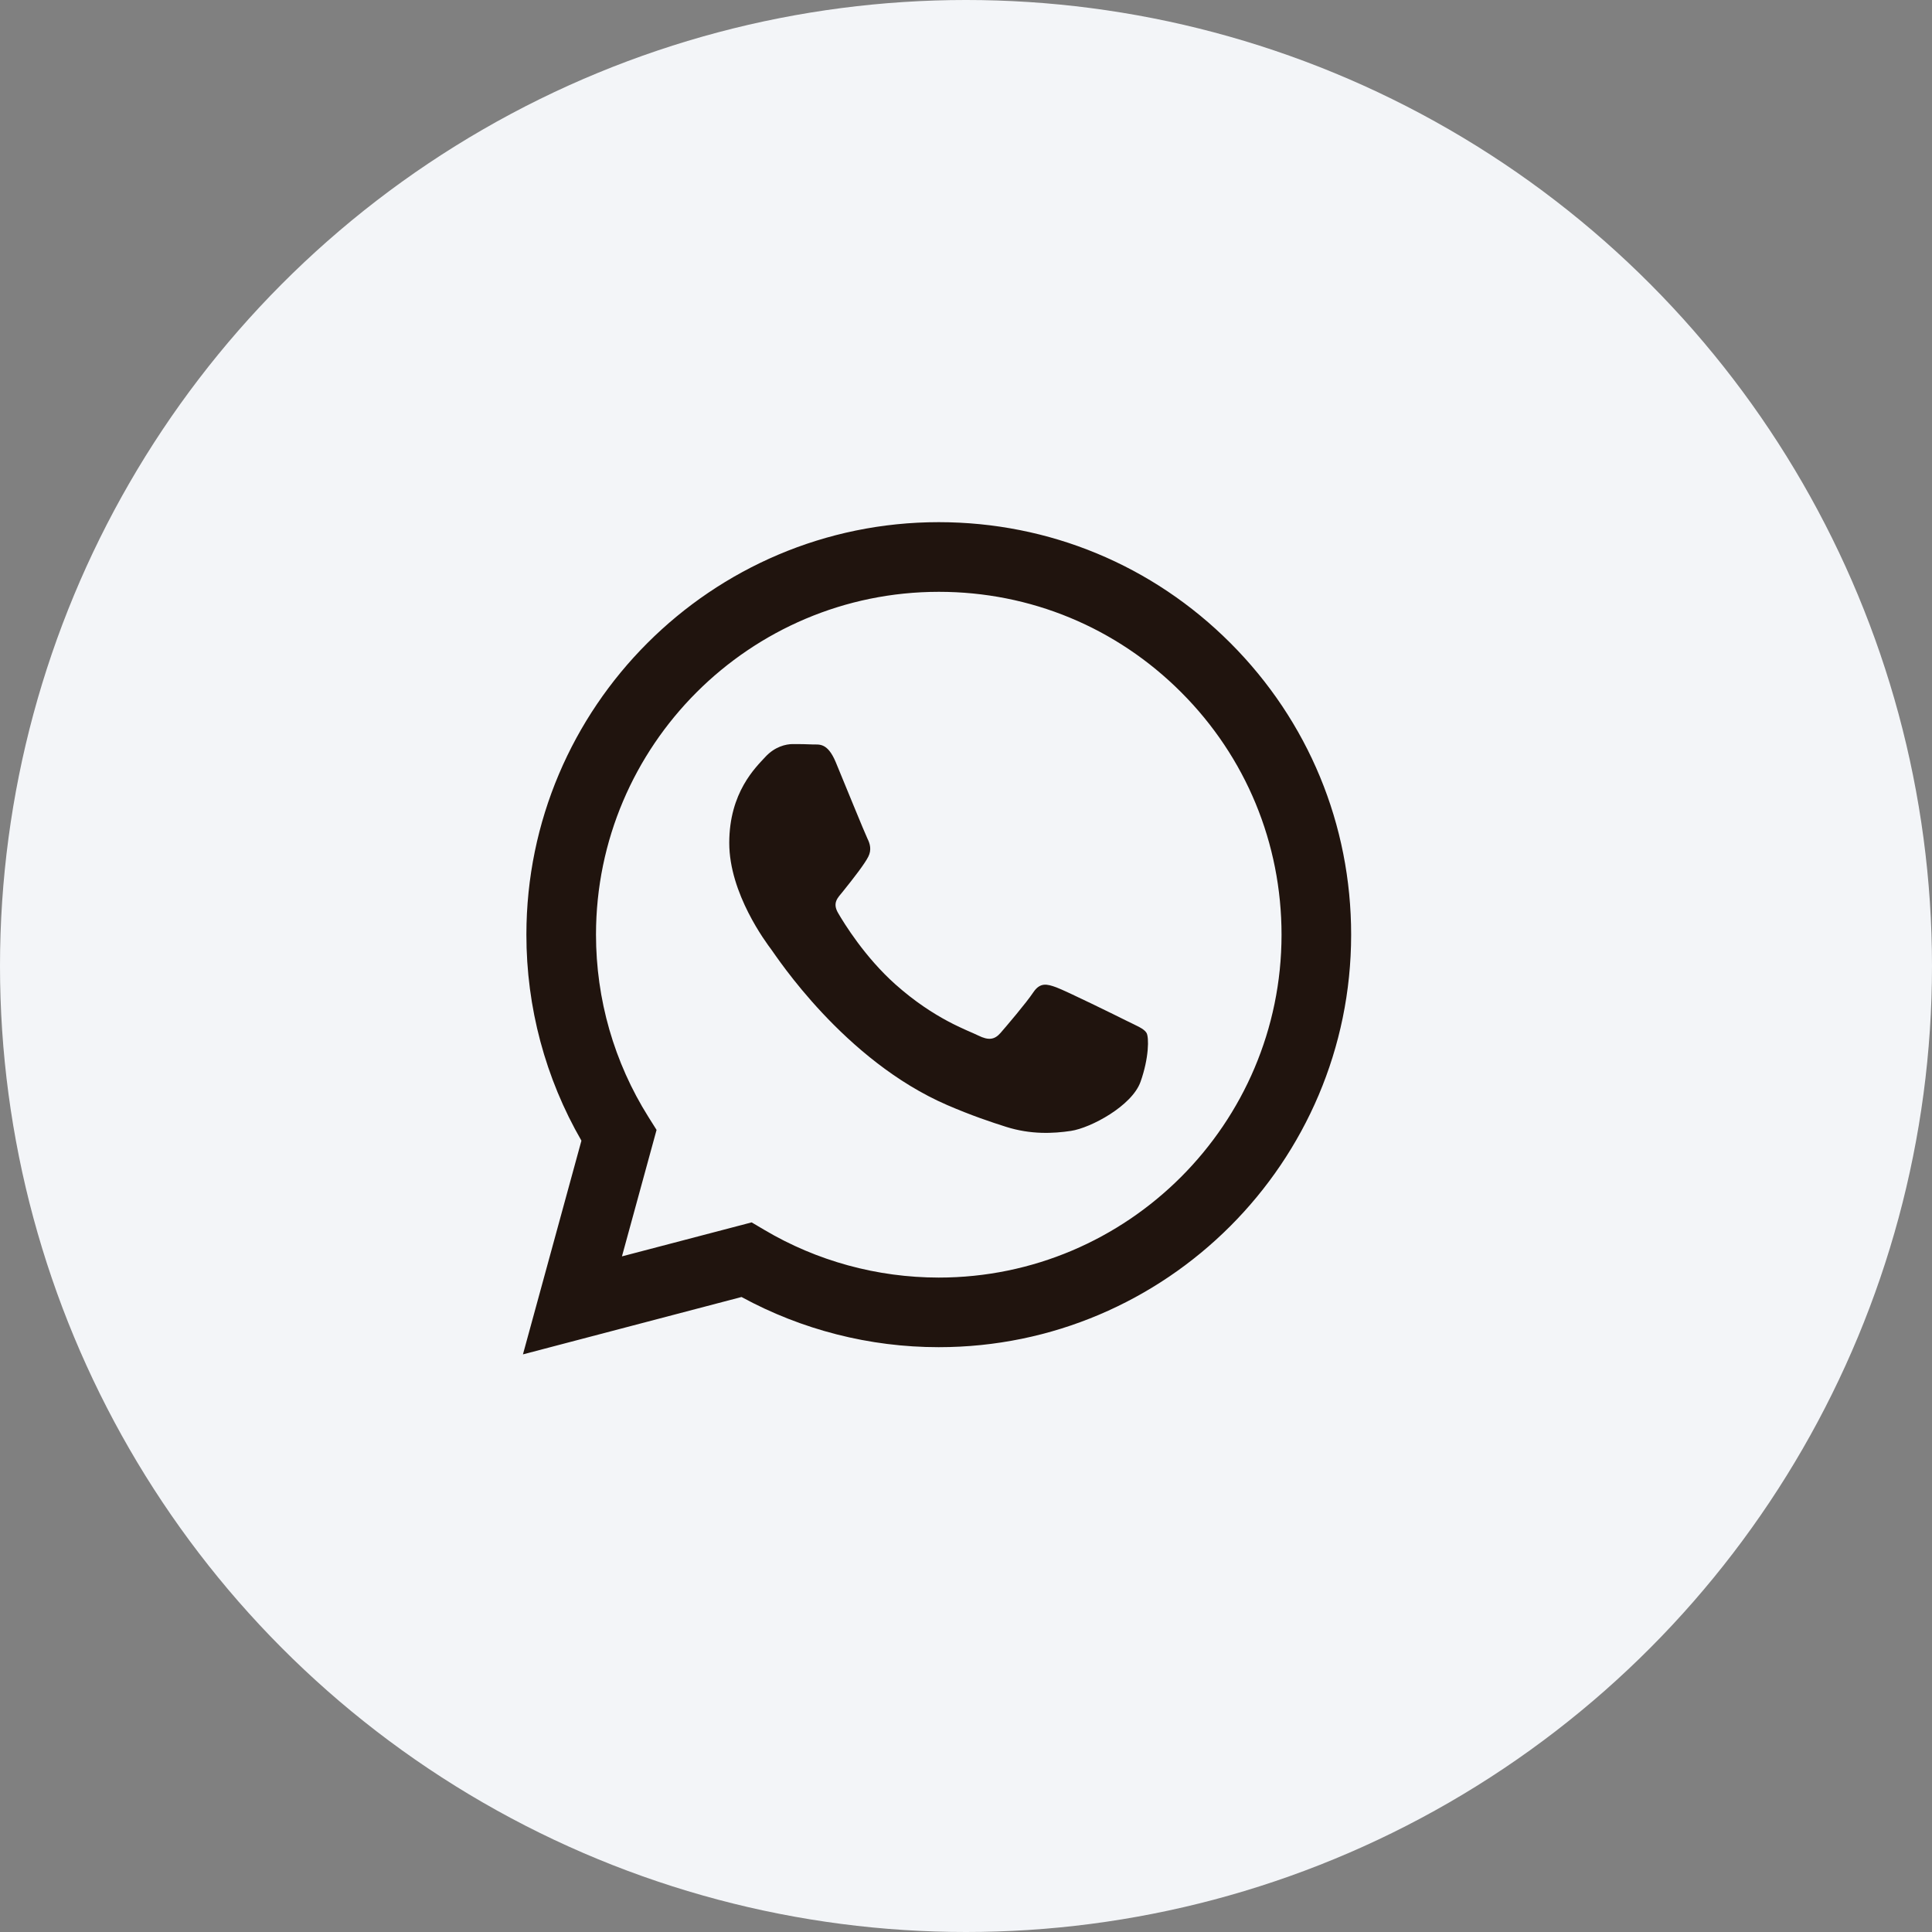
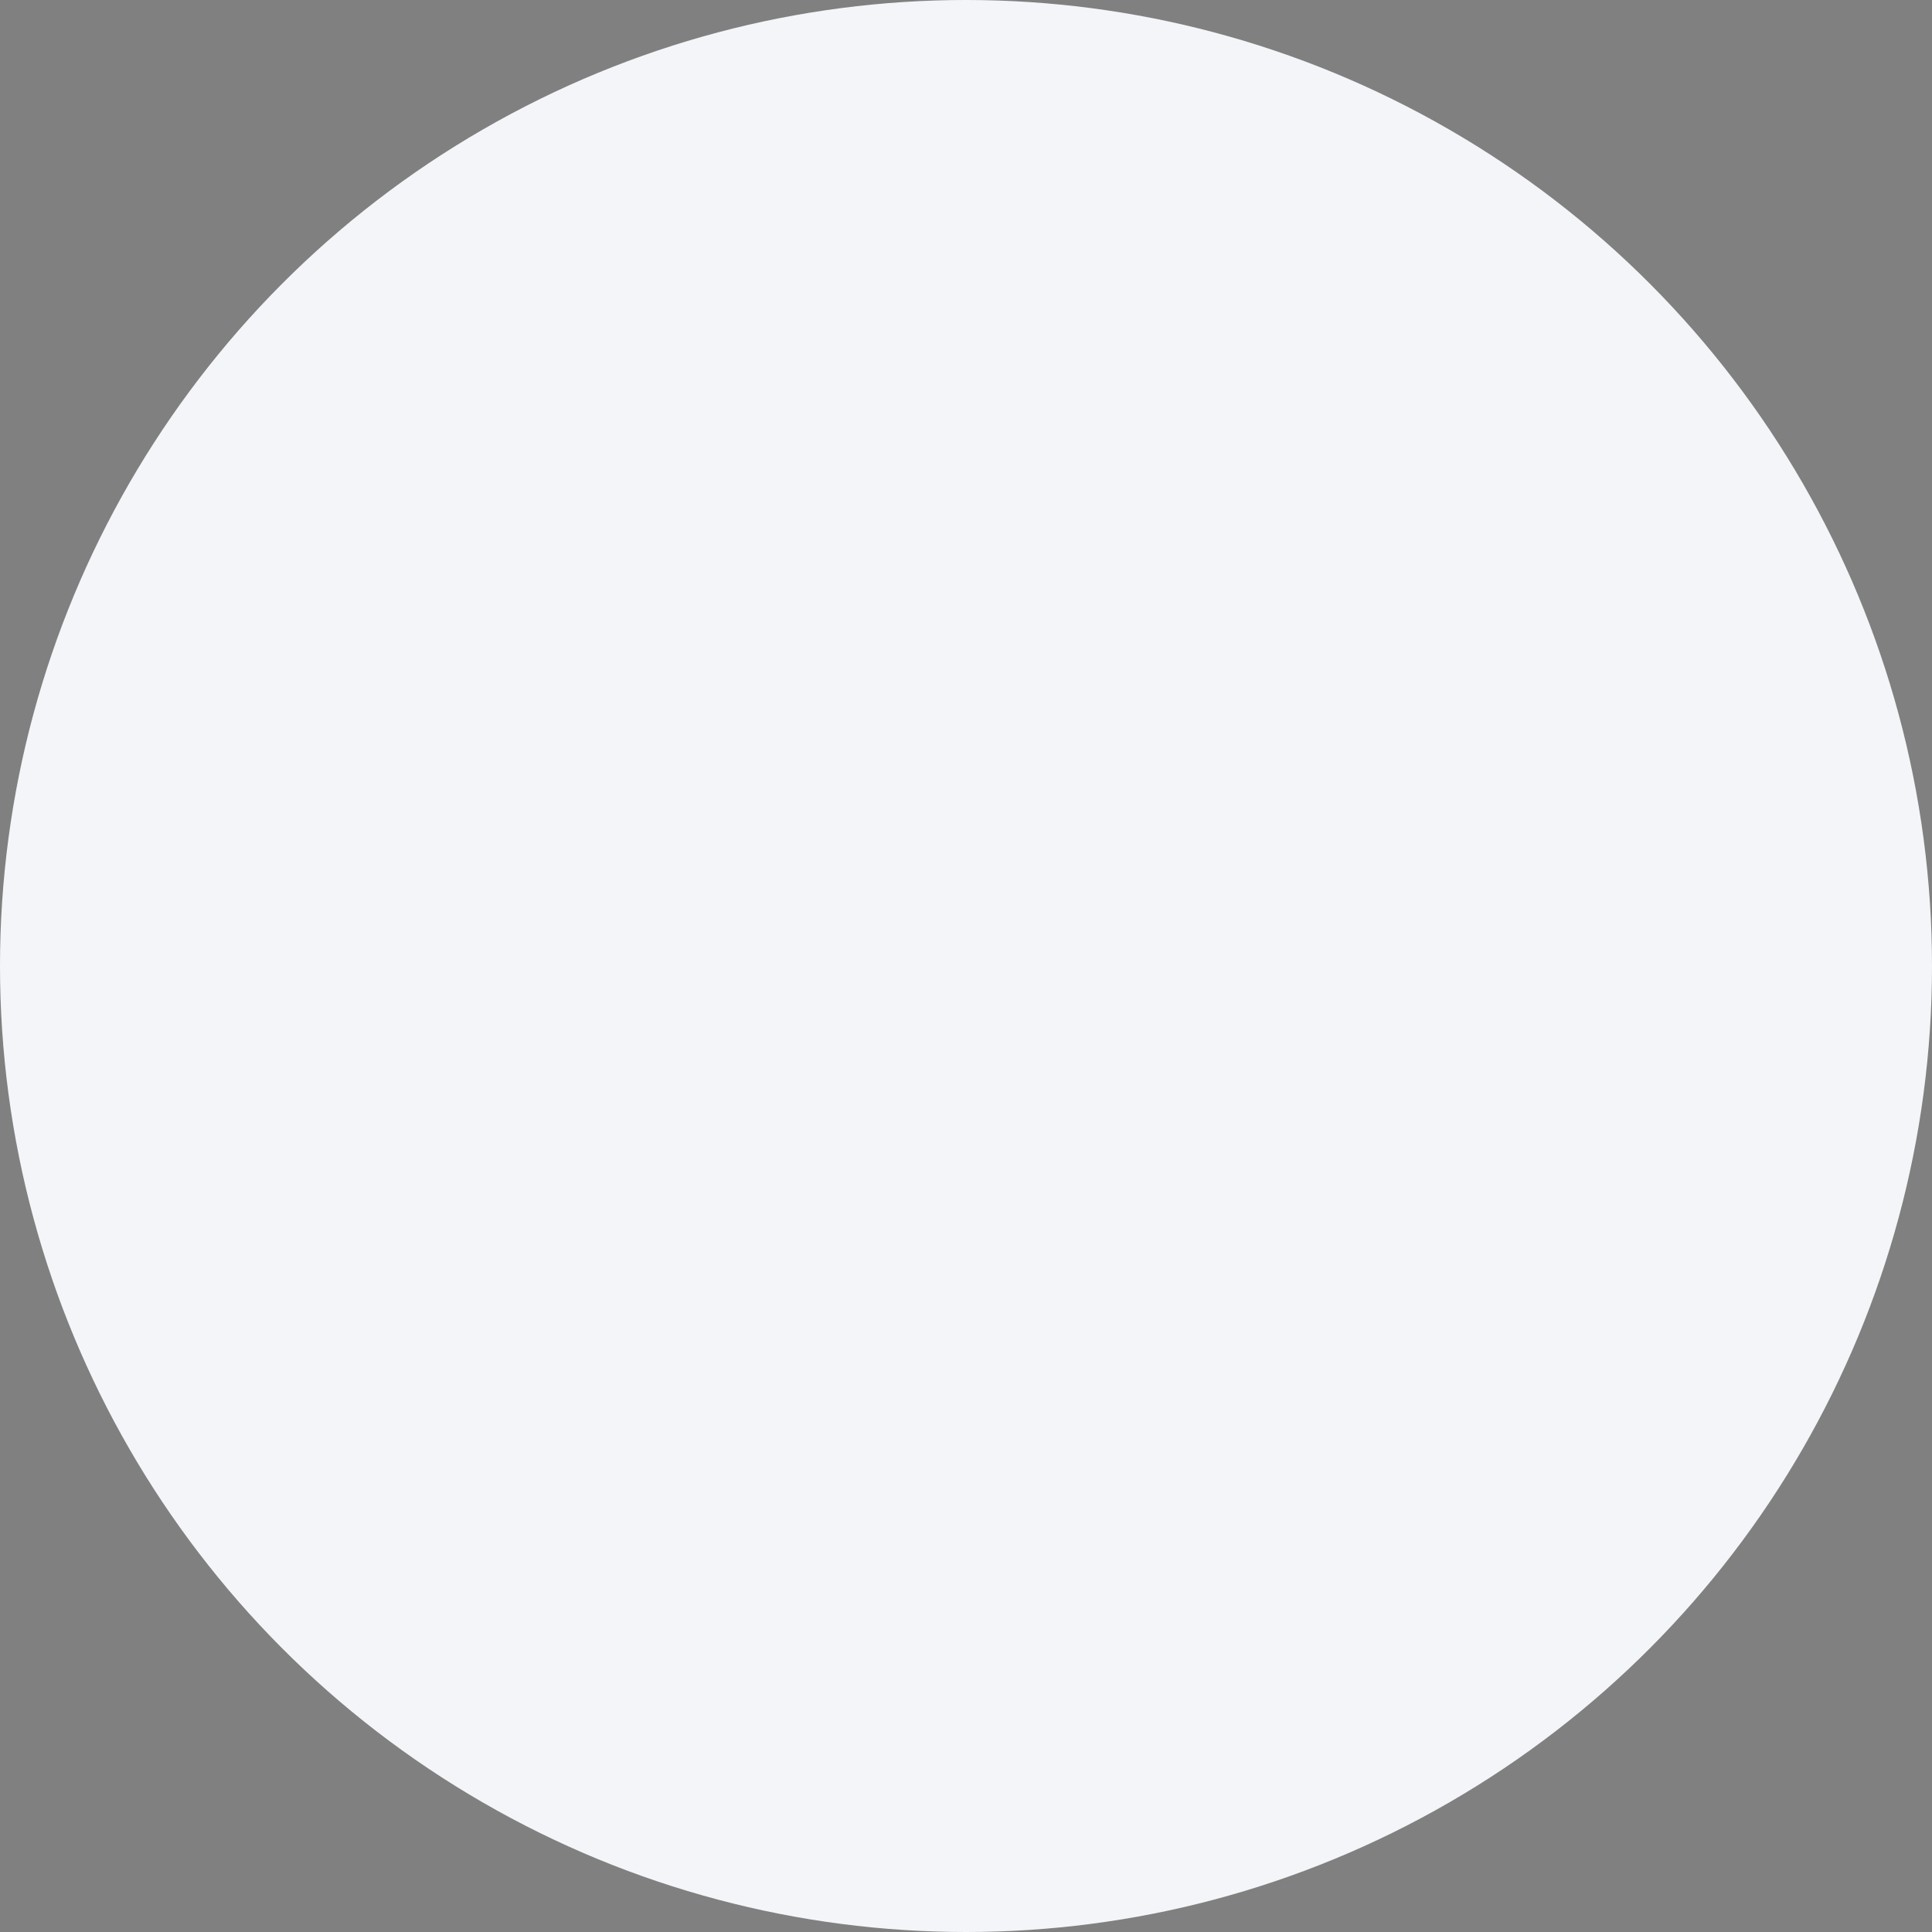
<svg xmlns="http://www.w3.org/2000/svg" width="37" height="37" viewBox="0 0 37 37" fill="none">
  <rect x="0" y="0" width="37" height="37" fill="#808080" stroke="none" />
  <circle cx="18.5" cy="18.5" r="18.5" fill="#F3F5F8" />
  <g clip-path="url(#clip0_488_2133)">
-     <path fill-rule="evenodd" clip-rule="evenodd" d="M23.565 12.316C22.074 10.823 20.091 10.001 17.978 10C13.625 10 10.083 13.543 10.081 17.897C10.08 19.289 10.444 20.648 11.135 21.845L10.015 25.938L14.201 24.839C15.355 25.468 16.654 25.8 17.975 25.8H17.979C22.331 25.8 25.874 22.258 25.876 17.903C25.877 15.793 25.056 13.809 23.565 12.316ZM17.978 24.467H17.976C16.798 24.466 15.643 24.15 14.635 23.552L14.395 23.41L11.911 24.061L12.574 21.639L12.418 21.391C11.761 20.346 11.414 19.138 11.414 17.897C11.416 14.278 14.36 11.334 17.981 11.334C19.734 11.334 21.383 12.018 22.622 13.259C23.861 14.499 24.543 16.149 24.543 17.903C24.541 21.522 21.596 24.467 17.978 24.467ZM21.579 19.551C21.382 19.452 20.411 18.975 20.23 18.909C20.05 18.843 19.918 18.81 19.787 19.007C19.655 19.205 19.277 19.649 19.162 19.781C19.047 19.913 18.932 19.929 18.734 19.831C18.537 19.732 17.901 19.523 17.147 18.851C16.561 18.328 16.165 17.682 16.05 17.484C15.935 17.286 16.049 17.19 16.136 17.081C16.35 16.816 16.564 16.538 16.629 16.406C16.695 16.275 16.662 16.159 16.613 16.061C16.564 15.962 16.169 14.991 16.005 14.595C15.844 14.211 15.682 14.263 15.56 14.257C15.446 14.251 15.314 14.25 15.182 14.25C15.051 14.25 14.837 14.299 14.656 14.497C14.475 14.694 13.966 15.172 13.966 16.143C13.966 17.114 14.673 18.053 14.771 18.184C14.87 18.316 16.163 20.309 18.142 21.164C18.613 21.367 18.98 21.489 19.267 21.58C19.74 21.73 20.17 21.709 20.51 21.658C20.889 21.601 21.677 21.18 21.842 20.719C22.006 20.259 22.006 19.863 21.957 19.781C21.908 19.699 21.776 19.649 21.579 19.551Z" fill="#20140E" />
+     <path fill-rule="evenodd" clip-rule="evenodd" d="M23.565 12.316C22.074 10.823 20.091 10.001 17.978 10C13.625 10 10.083 13.543 10.081 17.897C10.08 19.289 10.444 20.648 11.135 21.845L10.015 25.938L14.201 24.839C15.355 25.468 16.654 25.8 17.975 25.8H17.979C22.331 25.8 25.874 22.258 25.876 17.903C25.877 15.793 25.056 13.809 23.565 12.316ZM17.978 24.467H17.976C16.798 24.466 15.643 24.15 14.635 23.552L14.395 23.41L11.911 24.061L12.574 21.639L12.418 21.391C11.761 20.346 11.414 19.138 11.414 17.897C11.416 14.278 14.36 11.334 17.981 11.334C19.734 11.334 21.383 12.018 22.622 13.259C23.861 14.499 24.543 16.149 24.543 17.903C24.541 21.522 21.596 24.467 17.978 24.467ZM21.579 19.551C21.382 19.452 20.411 18.975 20.23 18.909C20.05 18.843 19.918 18.81 19.787 19.007C19.655 19.205 19.277 19.649 19.162 19.781C19.047 19.913 18.932 19.929 18.734 19.831C18.537 19.732 17.901 19.523 17.147 18.851C16.561 18.328 16.165 17.682 16.05 17.484C15.935 17.286 16.049 17.19 16.136 17.081C16.35 16.816 16.564 16.538 16.629 16.406C16.695 16.275 16.662 16.159 16.613 16.061C16.564 15.962 16.169 14.991 16.005 14.595C15.844 14.211 15.682 14.263 15.56 14.257C15.446 14.251 15.314 14.25 15.182 14.25C15.051 14.25 14.837 14.299 14.656 14.497C13.966 17.114 14.673 18.053 14.771 18.184C14.87 18.316 16.163 20.309 18.142 21.164C18.613 21.367 18.98 21.489 19.267 21.58C19.74 21.73 20.17 21.709 20.51 21.658C20.889 21.601 21.677 21.18 21.842 20.719C22.006 20.259 22.006 19.863 21.957 19.781C21.908 19.699 21.776 19.649 21.579 19.551Z" fill="#20140E" />
  </g>
  <defs>
    <clipPath id="clip0_488_2133">
-       <rect width="17" height="17" fill="white" transform="translate(10 10)" />
-     </clipPath>
+       </clipPath>
  </defs>
</svg>